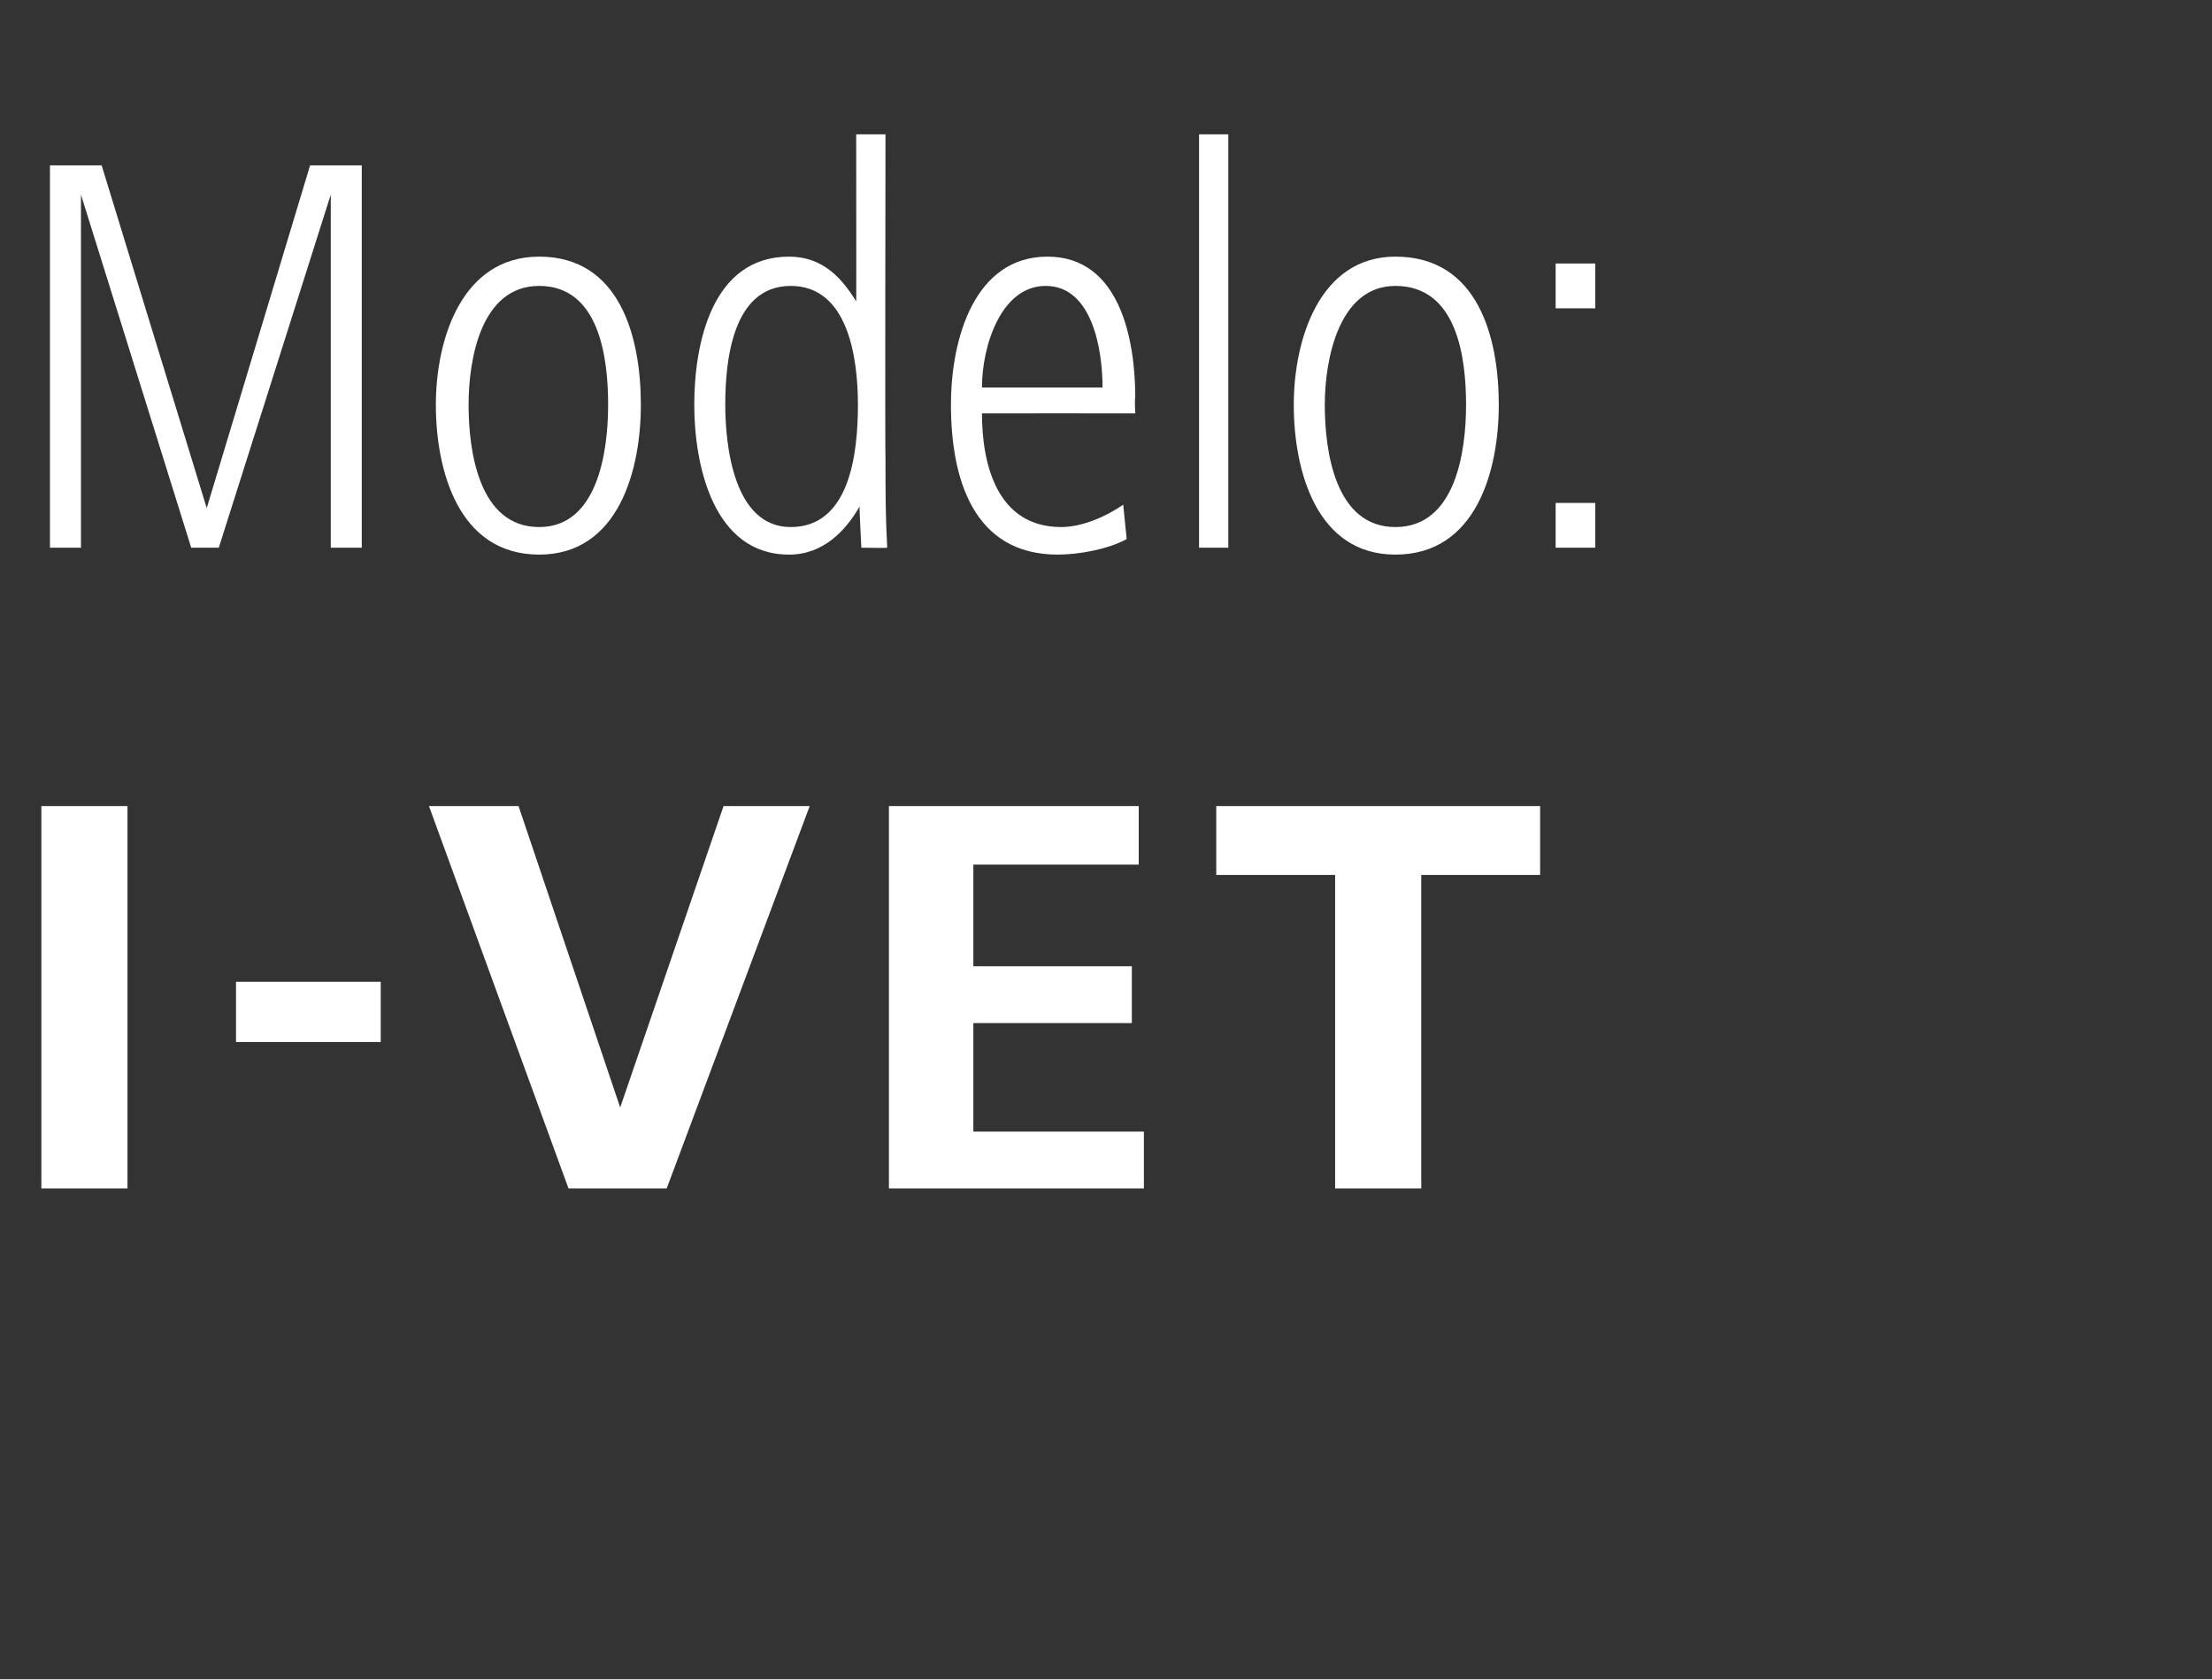
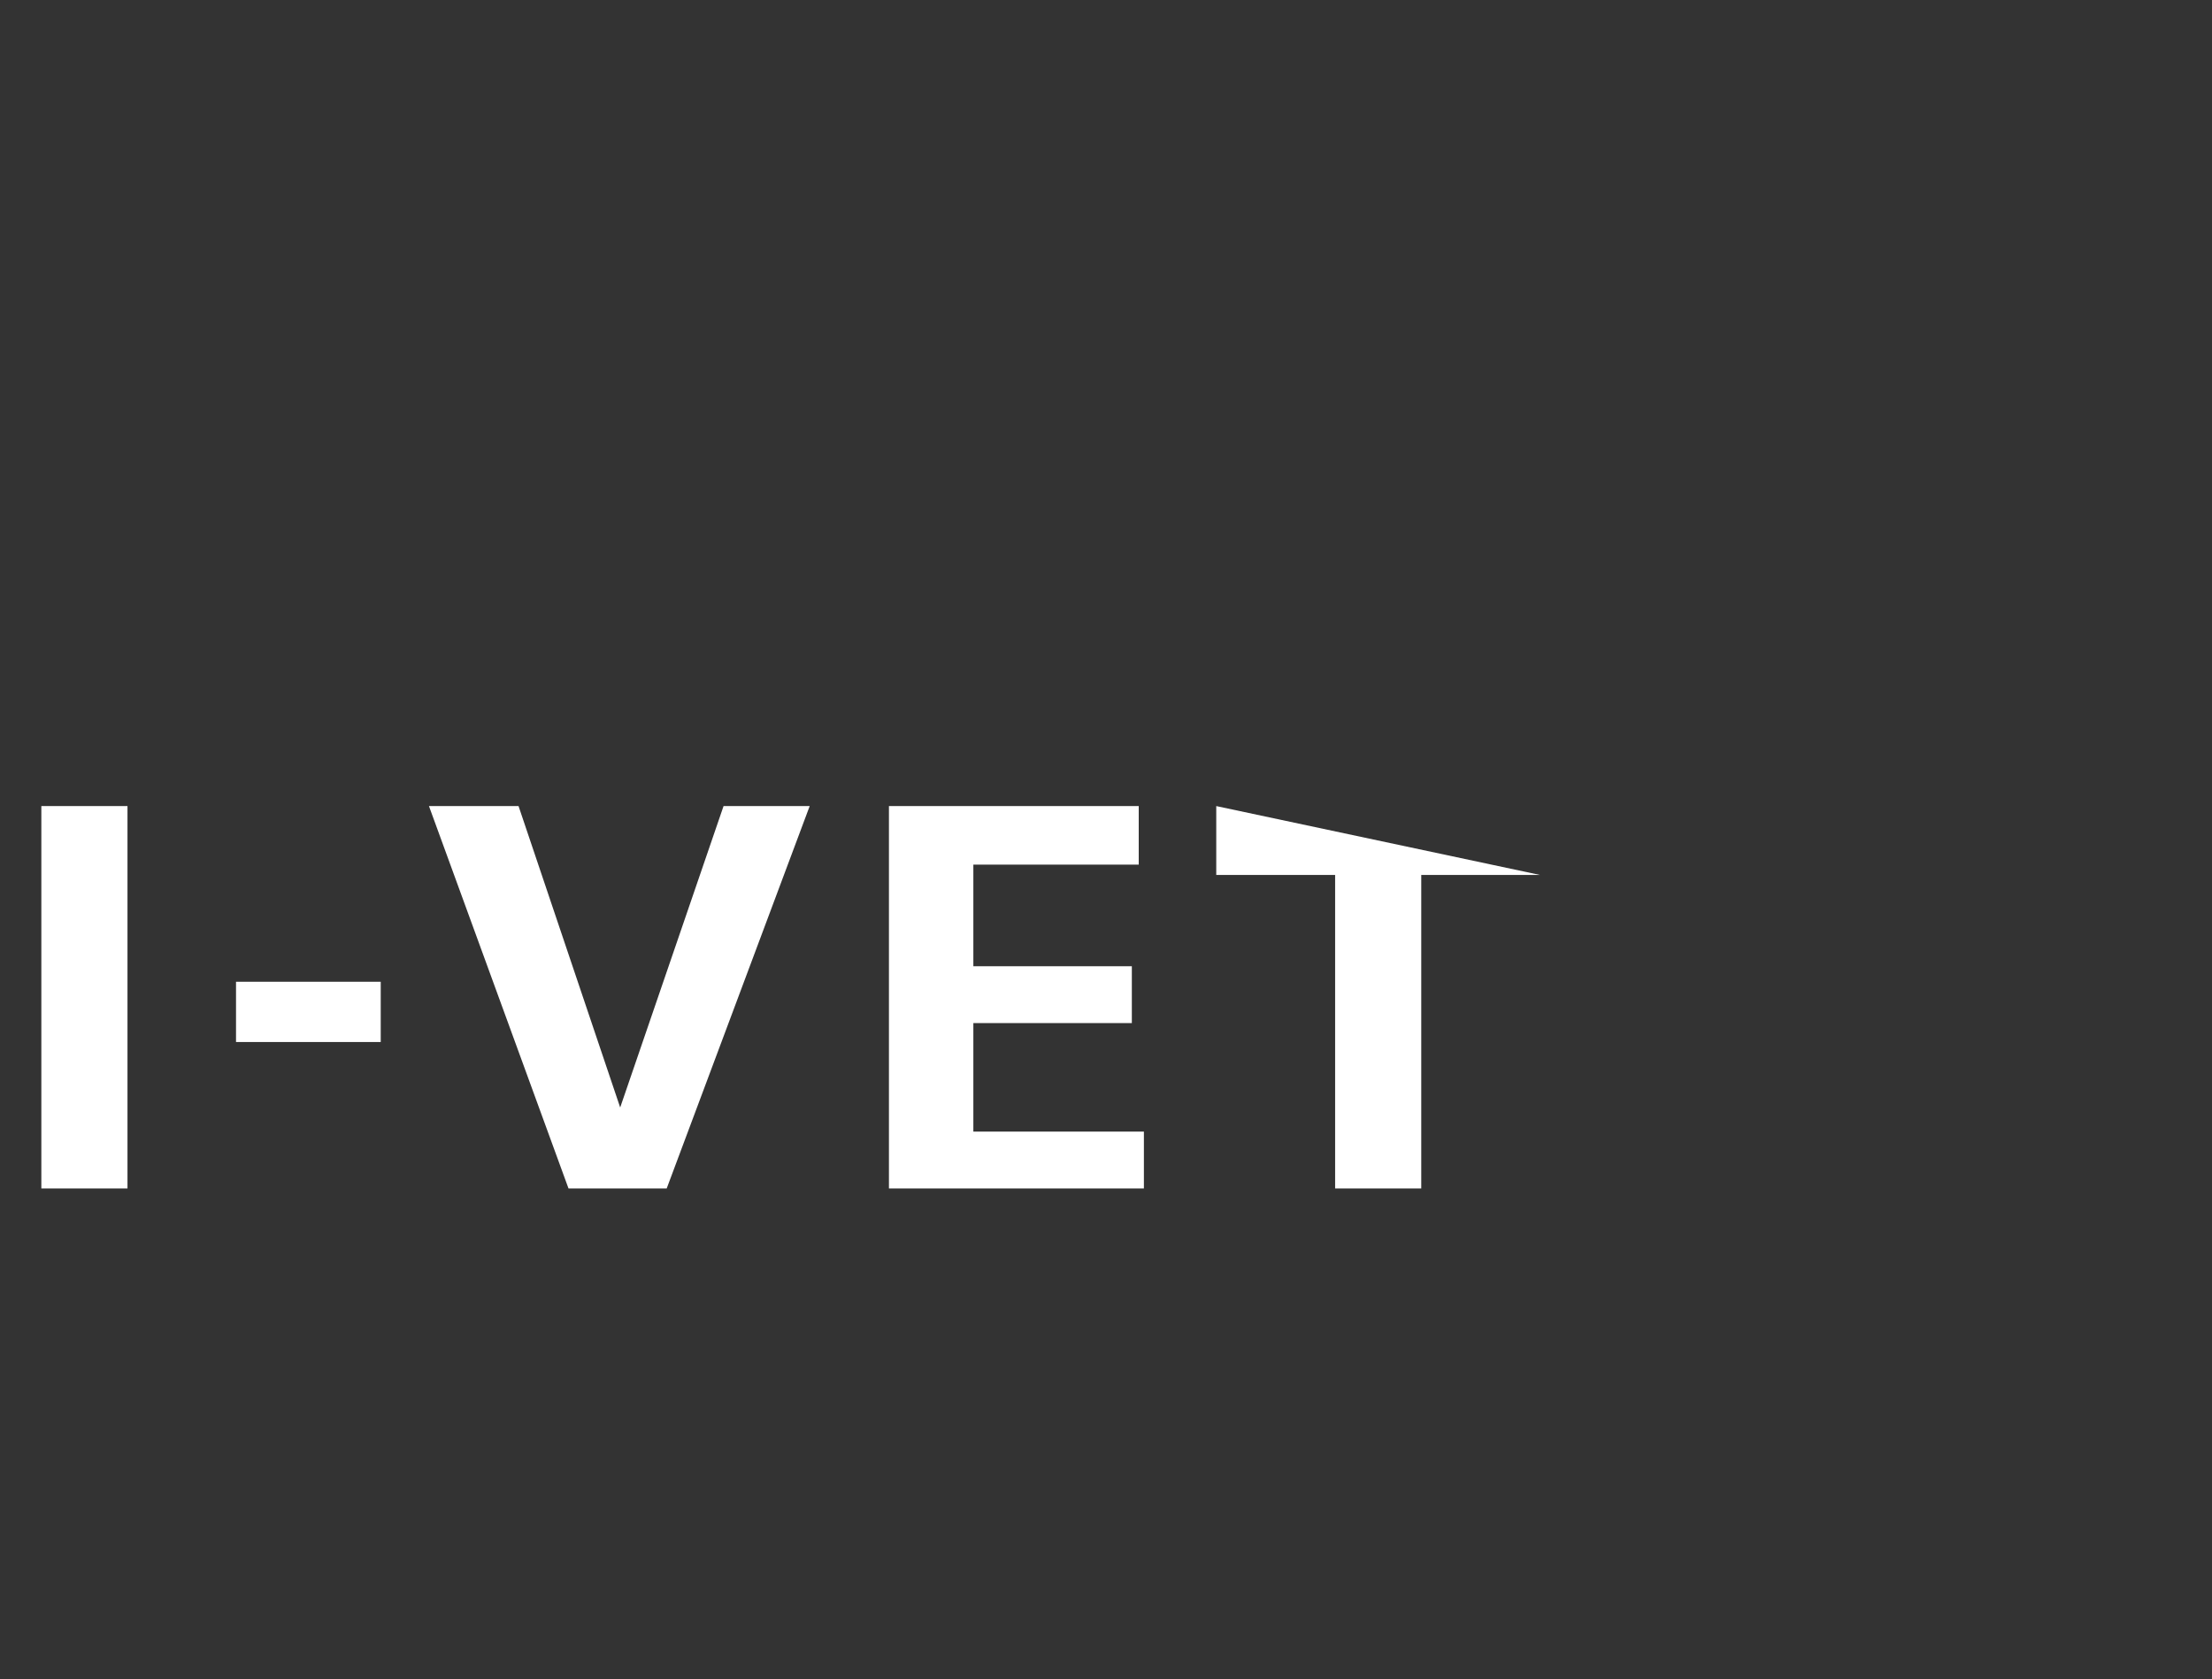
<svg xmlns="http://www.w3.org/2000/svg" version="1.1" width="128.4px" height="97.5px" viewBox="0 -6 128.4 97.5" style="top:-6px">
  <rect x="0" y="-6" width="128.4" height="97.5" fill="#333333" stroke="none" />
  <desc>Modelo: I VET</desc>
  <defs />
  <g id="Polygon152681">
-     <path d="M 2.4 63 L 2.4 40.8 L 7.4 40.8 L 7.4 63 L 2.4 63 Z M 13.7 54.5 L 13.7 51 L 22.1 51 L 22.1 54.5 L 13.7 54.5 Z M 38.7 63 L 33 63 L 24.9 40.8 L 30.1 40.8 L 36 58.3 L 42 40.8 L 47 40.8 L 38.7 63 Z M 51.6 63 L 51.6 40.8 L 66.1 40.8 L 66.1 44.2 L 56.5 44.2 L 56.5 50.1 L 65.7 50.1 L 65.7 53.4 L 56.5 53.4 L 56.5 59.7 L 66.4 59.7 L 66.4 63 L 51.6 63 Z M 82.5 44.8 L 82.5 63 L 77.5 63 L 77.5 44.8 L 70.6 44.8 L 70.6 40.8 L 89.4 40.8 L 89.4 44.8 L 82.5 44.8 Z " stroke="none" fill="#fff" />
+     <path d="M 2.4 63 L 2.4 40.8 L 7.4 40.8 L 7.4 63 L 2.4 63 Z M 13.7 54.5 L 13.7 51 L 22.1 51 L 22.1 54.5 L 13.7 54.5 Z M 38.7 63 L 33 63 L 24.9 40.8 L 30.1 40.8 L 36 58.3 L 42 40.8 L 47 40.8 L 38.7 63 Z M 51.6 63 L 51.6 40.8 L 66.1 40.8 L 66.1 44.2 L 56.5 44.2 L 56.5 50.1 L 65.7 50.1 L 65.7 53.4 L 56.5 53.4 L 56.5 59.7 L 66.4 59.7 L 66.4 63 L 51.6 63 Z M 82.5 44.8 L 82.5 63 L 77.5 63 L 77.5 44.8 L 70.6 44.8 L 70.6 40.8 L 89.4 44.8 L 82.5 44.8 Z " stroke="none" fill="#fff" />
  </g>
  <g id="Polygon152680">
-     <path d="M 19.2 25.8 L 19.2 5.3 L 12.7 25.8 L 11.1 25.8 L 4.7 5.3 L 4.7 25.8 L 2.9 25.8 L 2.9 3.6 L 5.9 3.6 L 12 23.5 L 18 3.6 L 21 3.6 L 21 25.8 L 19.2 25.8 Z M 31.3 26.2 C 26.6 26.2 25.3 21.3 25.3 17.5 C 25.3 13.7 26.8 8.9 31.3 8.9 C 36 8.9 37.2 13.6 37.2 17.5 C 37.2 21.3 35.9 26.2 31.3 26.2 Z M 31.3 10.6 C 27.9 10.6 27.2 14.9 27.2 17.5 C 27.2 20.2 27.8 24.6 31.3 24.6 C 34.7 24.6 35.3 20.2 35.3 17.5 C 35.3 14.8 34.8 10.6 31.3 10.6 Z M 50 25.8 C 50 25.8 49.87 23.42 49.9 23.4 C 49.1 24.8 47.8 26.2 45.8 26.2 C 41.4 26.2 40.3 21 40.3 17.5 C 40.3 14 41.3 8.9 45.8 8.9 C 47.8 8.9 48.9 10.2 49.7 11.5 C 49.71 11.53 49.7 1.8 49.7 1.8 L 51.4 1.8 C 51.4 1.8 51.37 20.69 51.4 20.7 C 51.4 22.6 51.4 23.9 51.5 25.8 C 51.51 25.82 50 25.8 50 25.8 Z M 45.9 10.6 C 42.5 10.6 42.1 15 42.1 17.5 C 42.1 19.9 42.6 24.6 45.9 24.6 C 49.3 24.6 49.8 20.4 49.8 17.5 C 49.8 14.7 49.2 10.6 45.9 10.6 Z M 57 18 C 57 21 57.9 24.6 61.6 24.6 C 62.8 24.6 64.2 24 65.2 23.3 C 65.2 23.3 65.4 25.3 65.4 25.3 C 64.3 25.9 62.6 26.2 61.4 26.2 C 56.5 26.2 55.2 21.8 55.2 17.5 C 55.2 13.6 56.6 8.9 60.8 8.9 C 65 8.9 65.9 13.7 65.9 17.1 C 65.85 17.12 65.9 18 65.9 18 C 65.9 18 57.03 17.99 57 18 Z M 60.7 10.6 C 58.1 10.6 57 14.1 57 16.5 C 57 16.5 64 16.5 64 16.5 C 64 14.3 63.4 10.6 60.7 10.6 Z M 69.6 25.8 L 69.6 1.8 L 71.3 1.8 L 71.3 25.8 L 69.6 25.8 Z M 81 26.2 C 76.4 26.2 75.1 21.3 75.1 17.5 C 75.1 13.7 76.6 8.9 81 8.9 C 85.8 8.9 87 13.6 87 17.5 C 87 21.3 85.7 26.2 81 26.2 Z M 81 10.6 C 77.7 10.6 76.9 14.9 76.9 17.5 C 76.9 20.2 77.5 24.6 81 24.6 C 84.5 24.6 85.1 20.2 85.1 17.5 C 85.1 14.8 84.6 10.6 81 10.6 Z M 90.3 11.9 L 90.3 9.3 L 92.6 9.3 L 92.6 11.9 L 90.3 11.9 Z M 90.3 25.8 L 90.3 23.2 L 92.6 23.2 L 92.6 25.8 L 90.3 25.8 Z " stroke="none" fill="#fff" />
-   </g>
+     </g>
</svg>